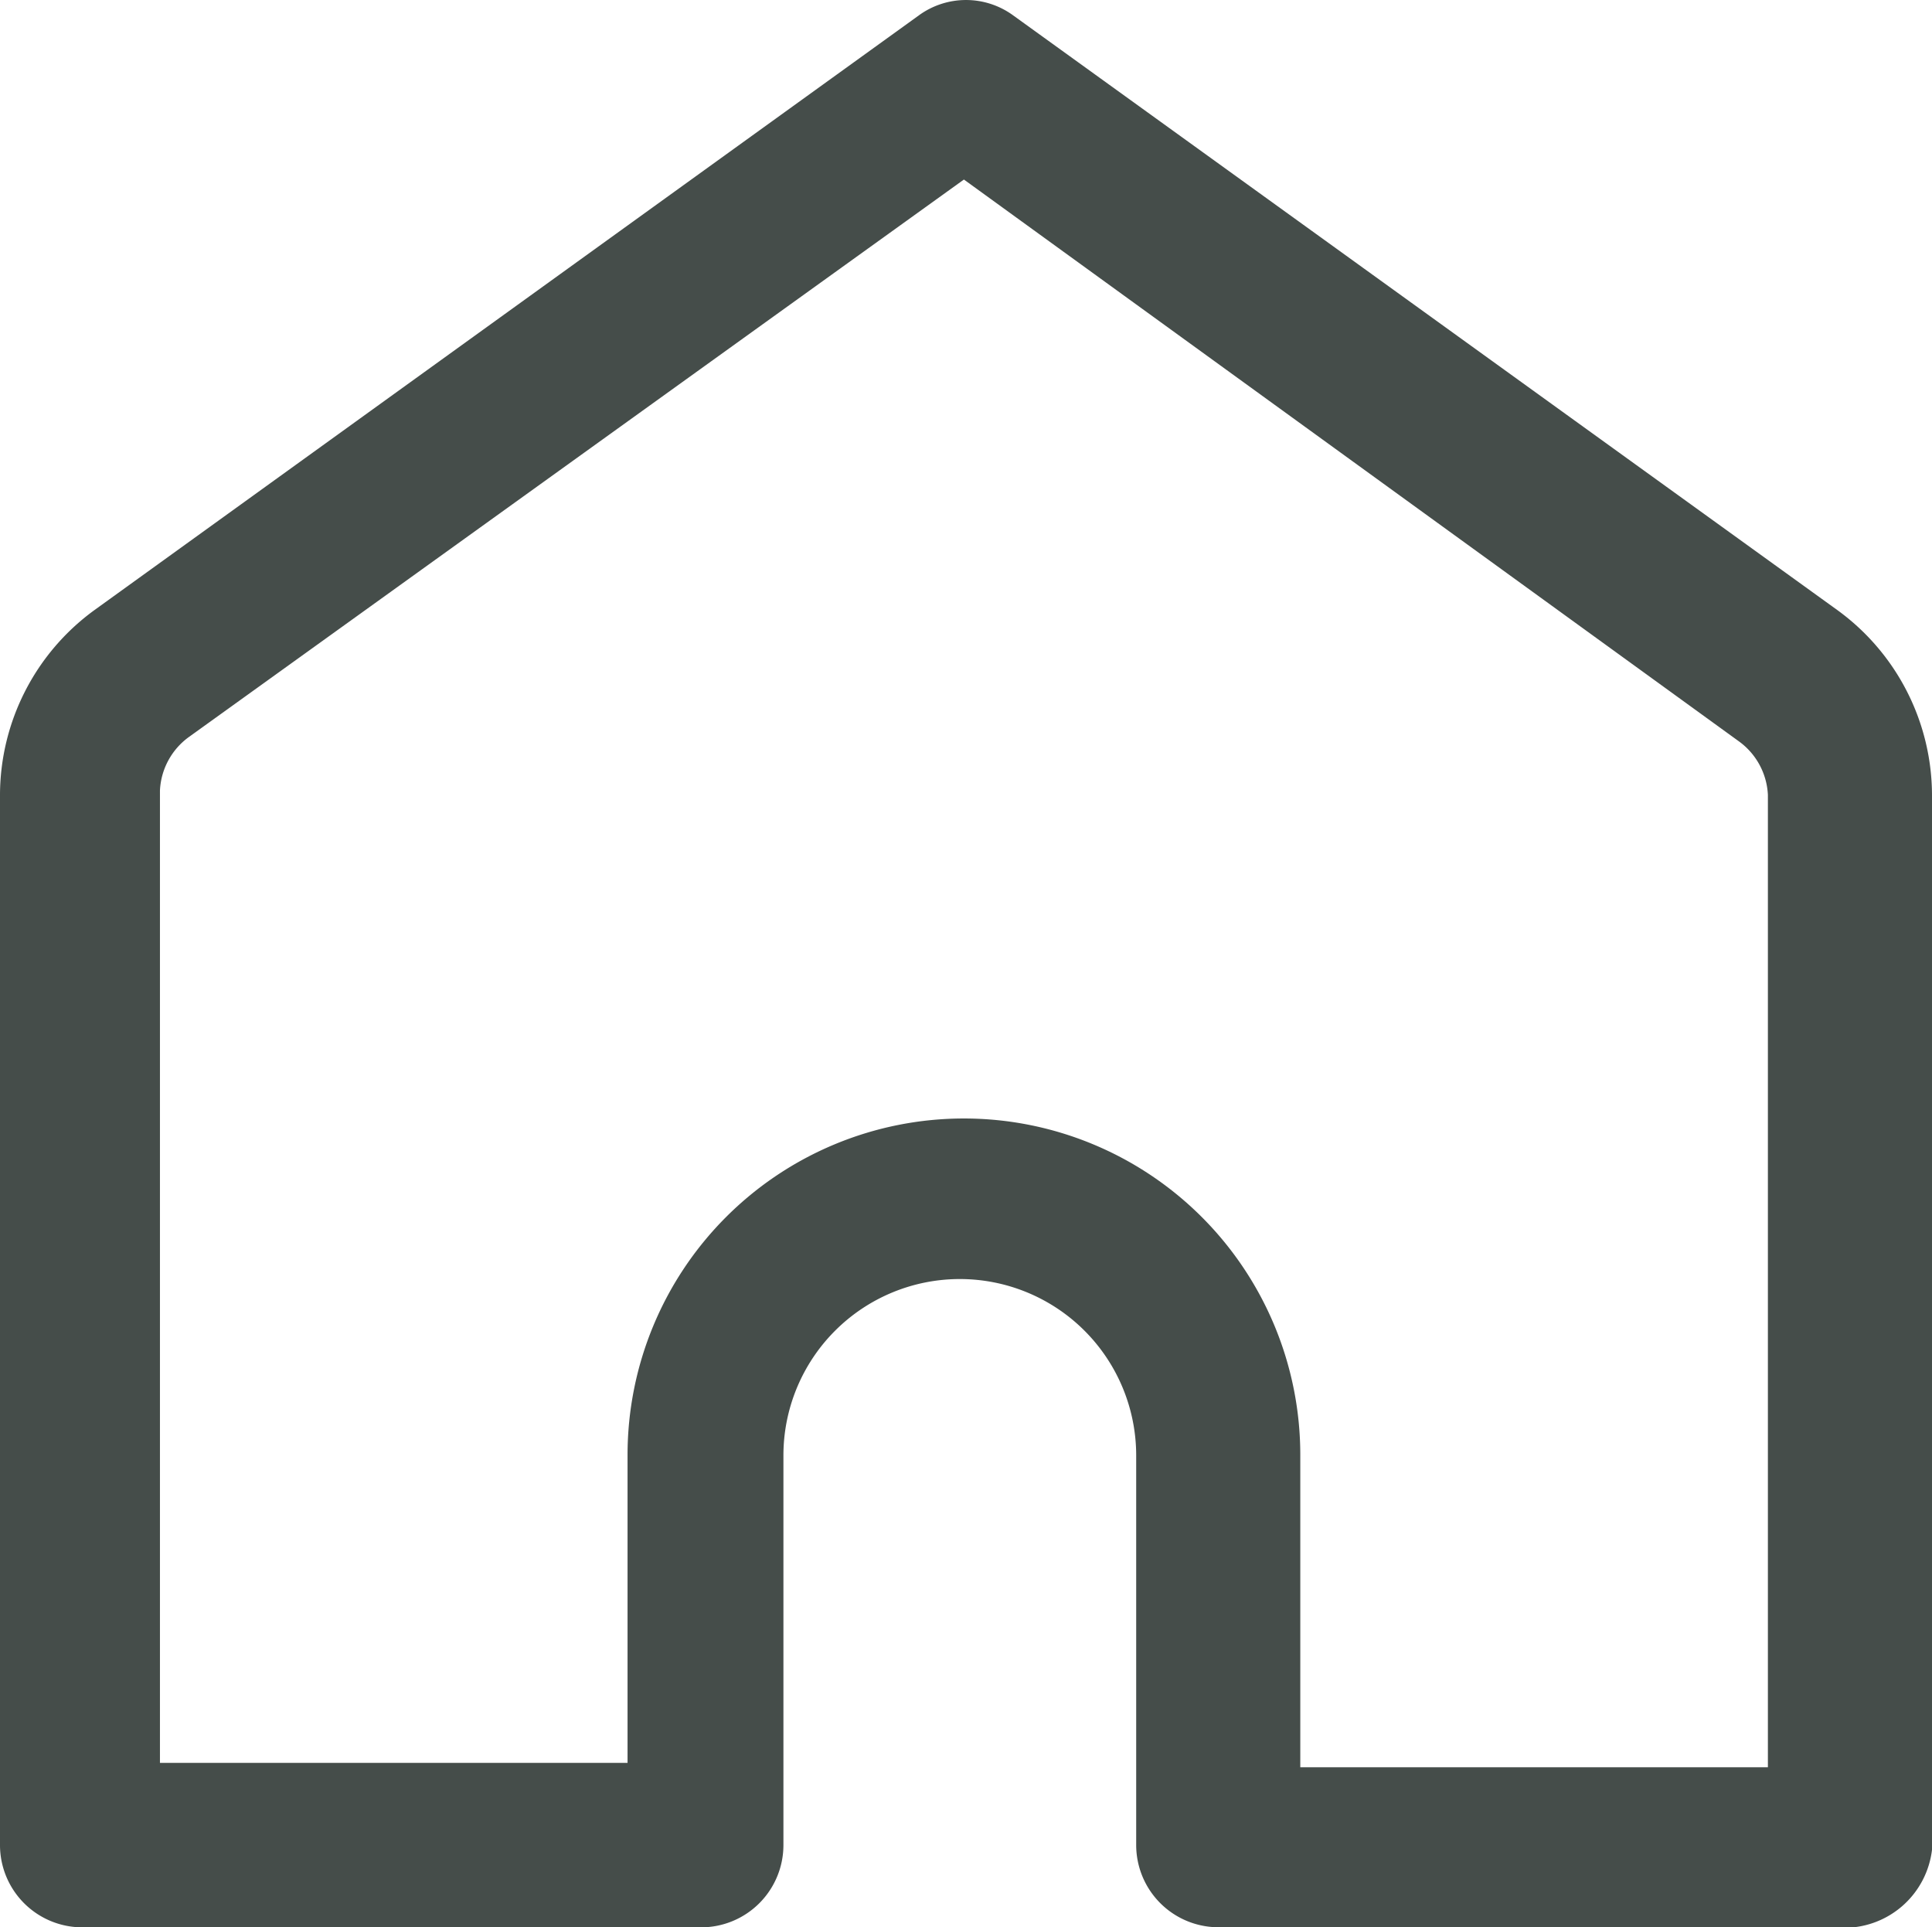
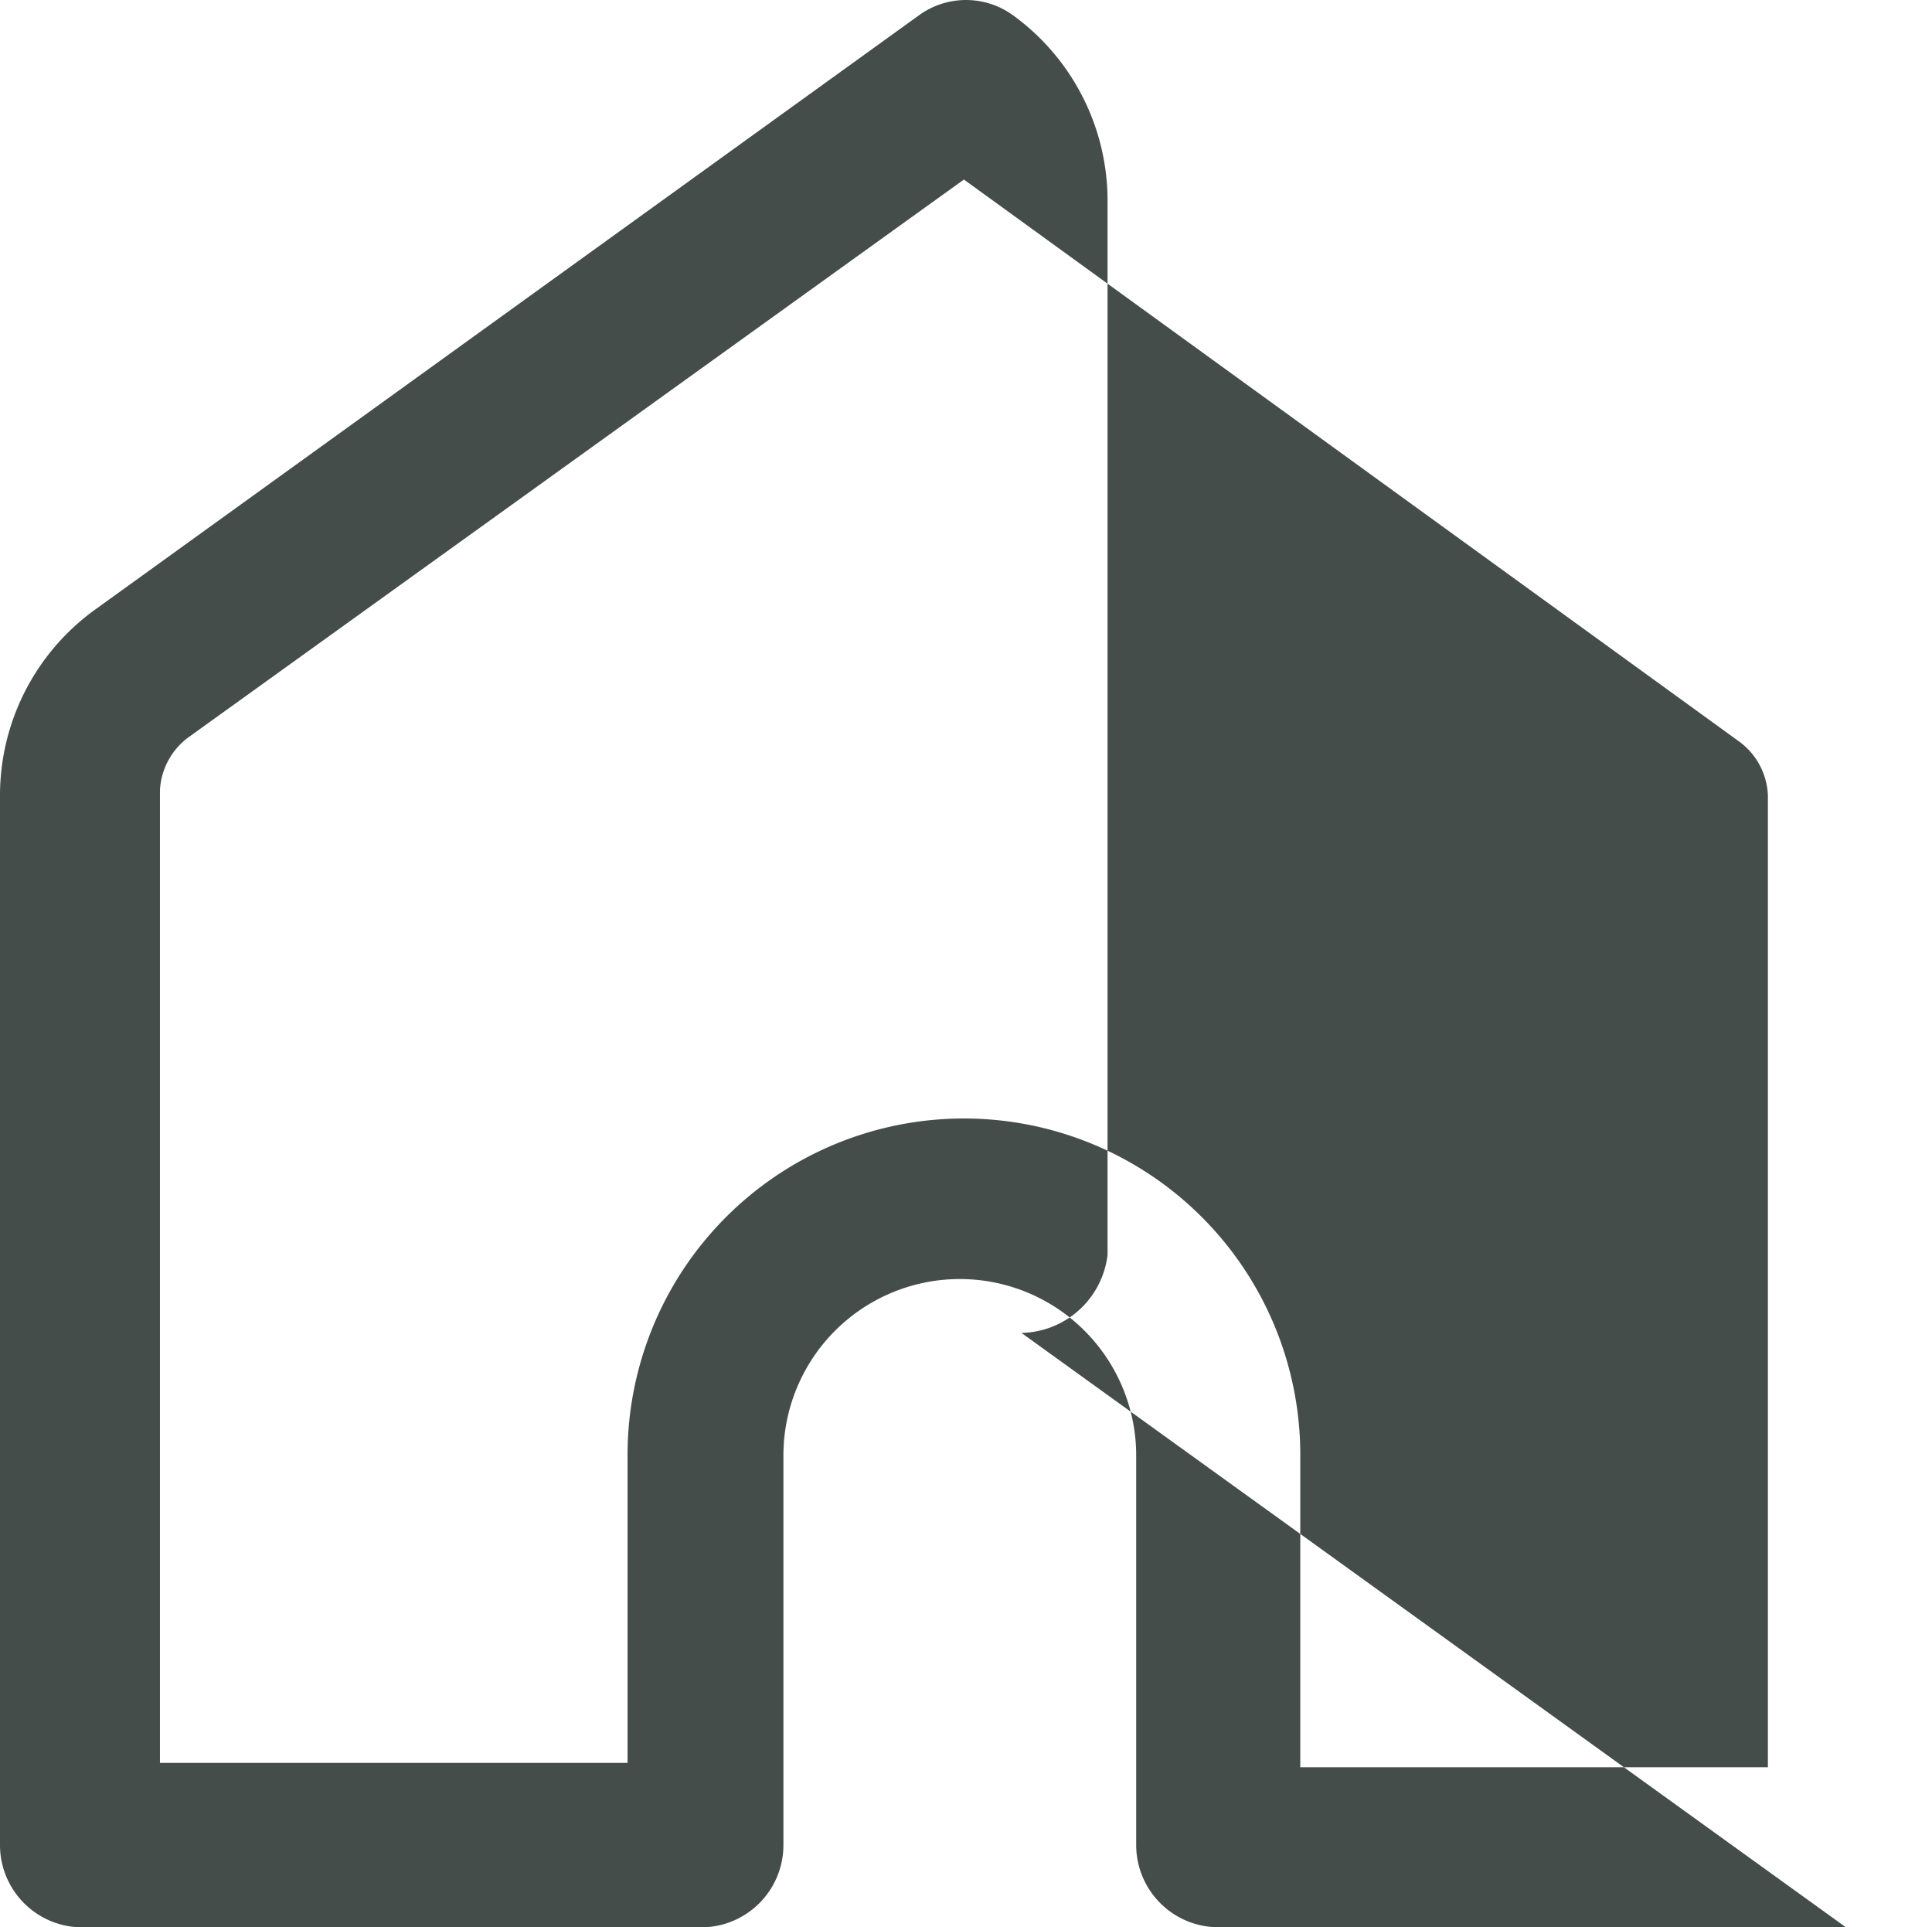
<svg xmlns="http://www.w3.org/2000/svg" width="25.1" height="25.033" viewBox="0 0 25.1 25.033">
  <g id="icon_home" transform="translate(-0.5 -0.525)">
    <g id="グループ_663" data-name="グループ 663" transform="translate(0.5 0.525)">
-       <path id="パス_1448" data-name="パス 1448" d="M24.481,25.558H16.327a1.069,1.069,0,0,1-1.066-1.066V19.43a2.291,2.291,0,1,0-4.583,0v5.063a1.069,1.069,0,0,1-1.066,1.066H1.566A1.069,1.069,0,0,1,.5,24.492V10.85a2.977,2.977,0,0,1,1.226-2.4L12.437.725a1.04,1.04,0,0,1,1.226,0L24.374,8.452a2.977,2.977,0,0,1,1.226,2.4v13.7a1.149,1.149,0,0,1-1.119,1.013ZM17.393,23.48h6.075V10.85a.911.911,0,0,0-.373-.693l-10.072-7.3L2.951,10.1a.911.911,0,0,0-.373.693v12.63H8.653v-4a4.37,4.37,0,1,1,8.74,0Z" transform="translate(-0.5 -0.525)" fill="#454d4a" />
+       <path id="パス_1448" data-name="パス 1448" d="M24.481,25.558H16.327a1.069,1.069,0,0,1-1.066-1.066V19.43a2.291,2.291,0,1,0-4.583,0v5.063a1.069,1.069,0,0,1-1.066,1.066H1.566A1.069,1.069,0,0,1,.5,24.492V10.85a2.977,2.977,0,0,1,1.226-2.4L12.437.725a1.04,1.04,0,0,1,1.226,0a2.977,2.977,0,0,1,1.226,2.4v13.7a1.149,1.149,0,0,1-1.119,1.013ZM17.393,23.48h6.075V10.85a.911.911,0,0,0-.373-.693l-10.072-7.3L2.951,10.1a.911.911,0,0,0-.373.693v12.63H8.653v-4a4.37,4.37,0,1,1,8.74,0Z" transform="translate(-0.5 -0.525)" fill="#454d4a" />
    </g>
  </g>
</svg>